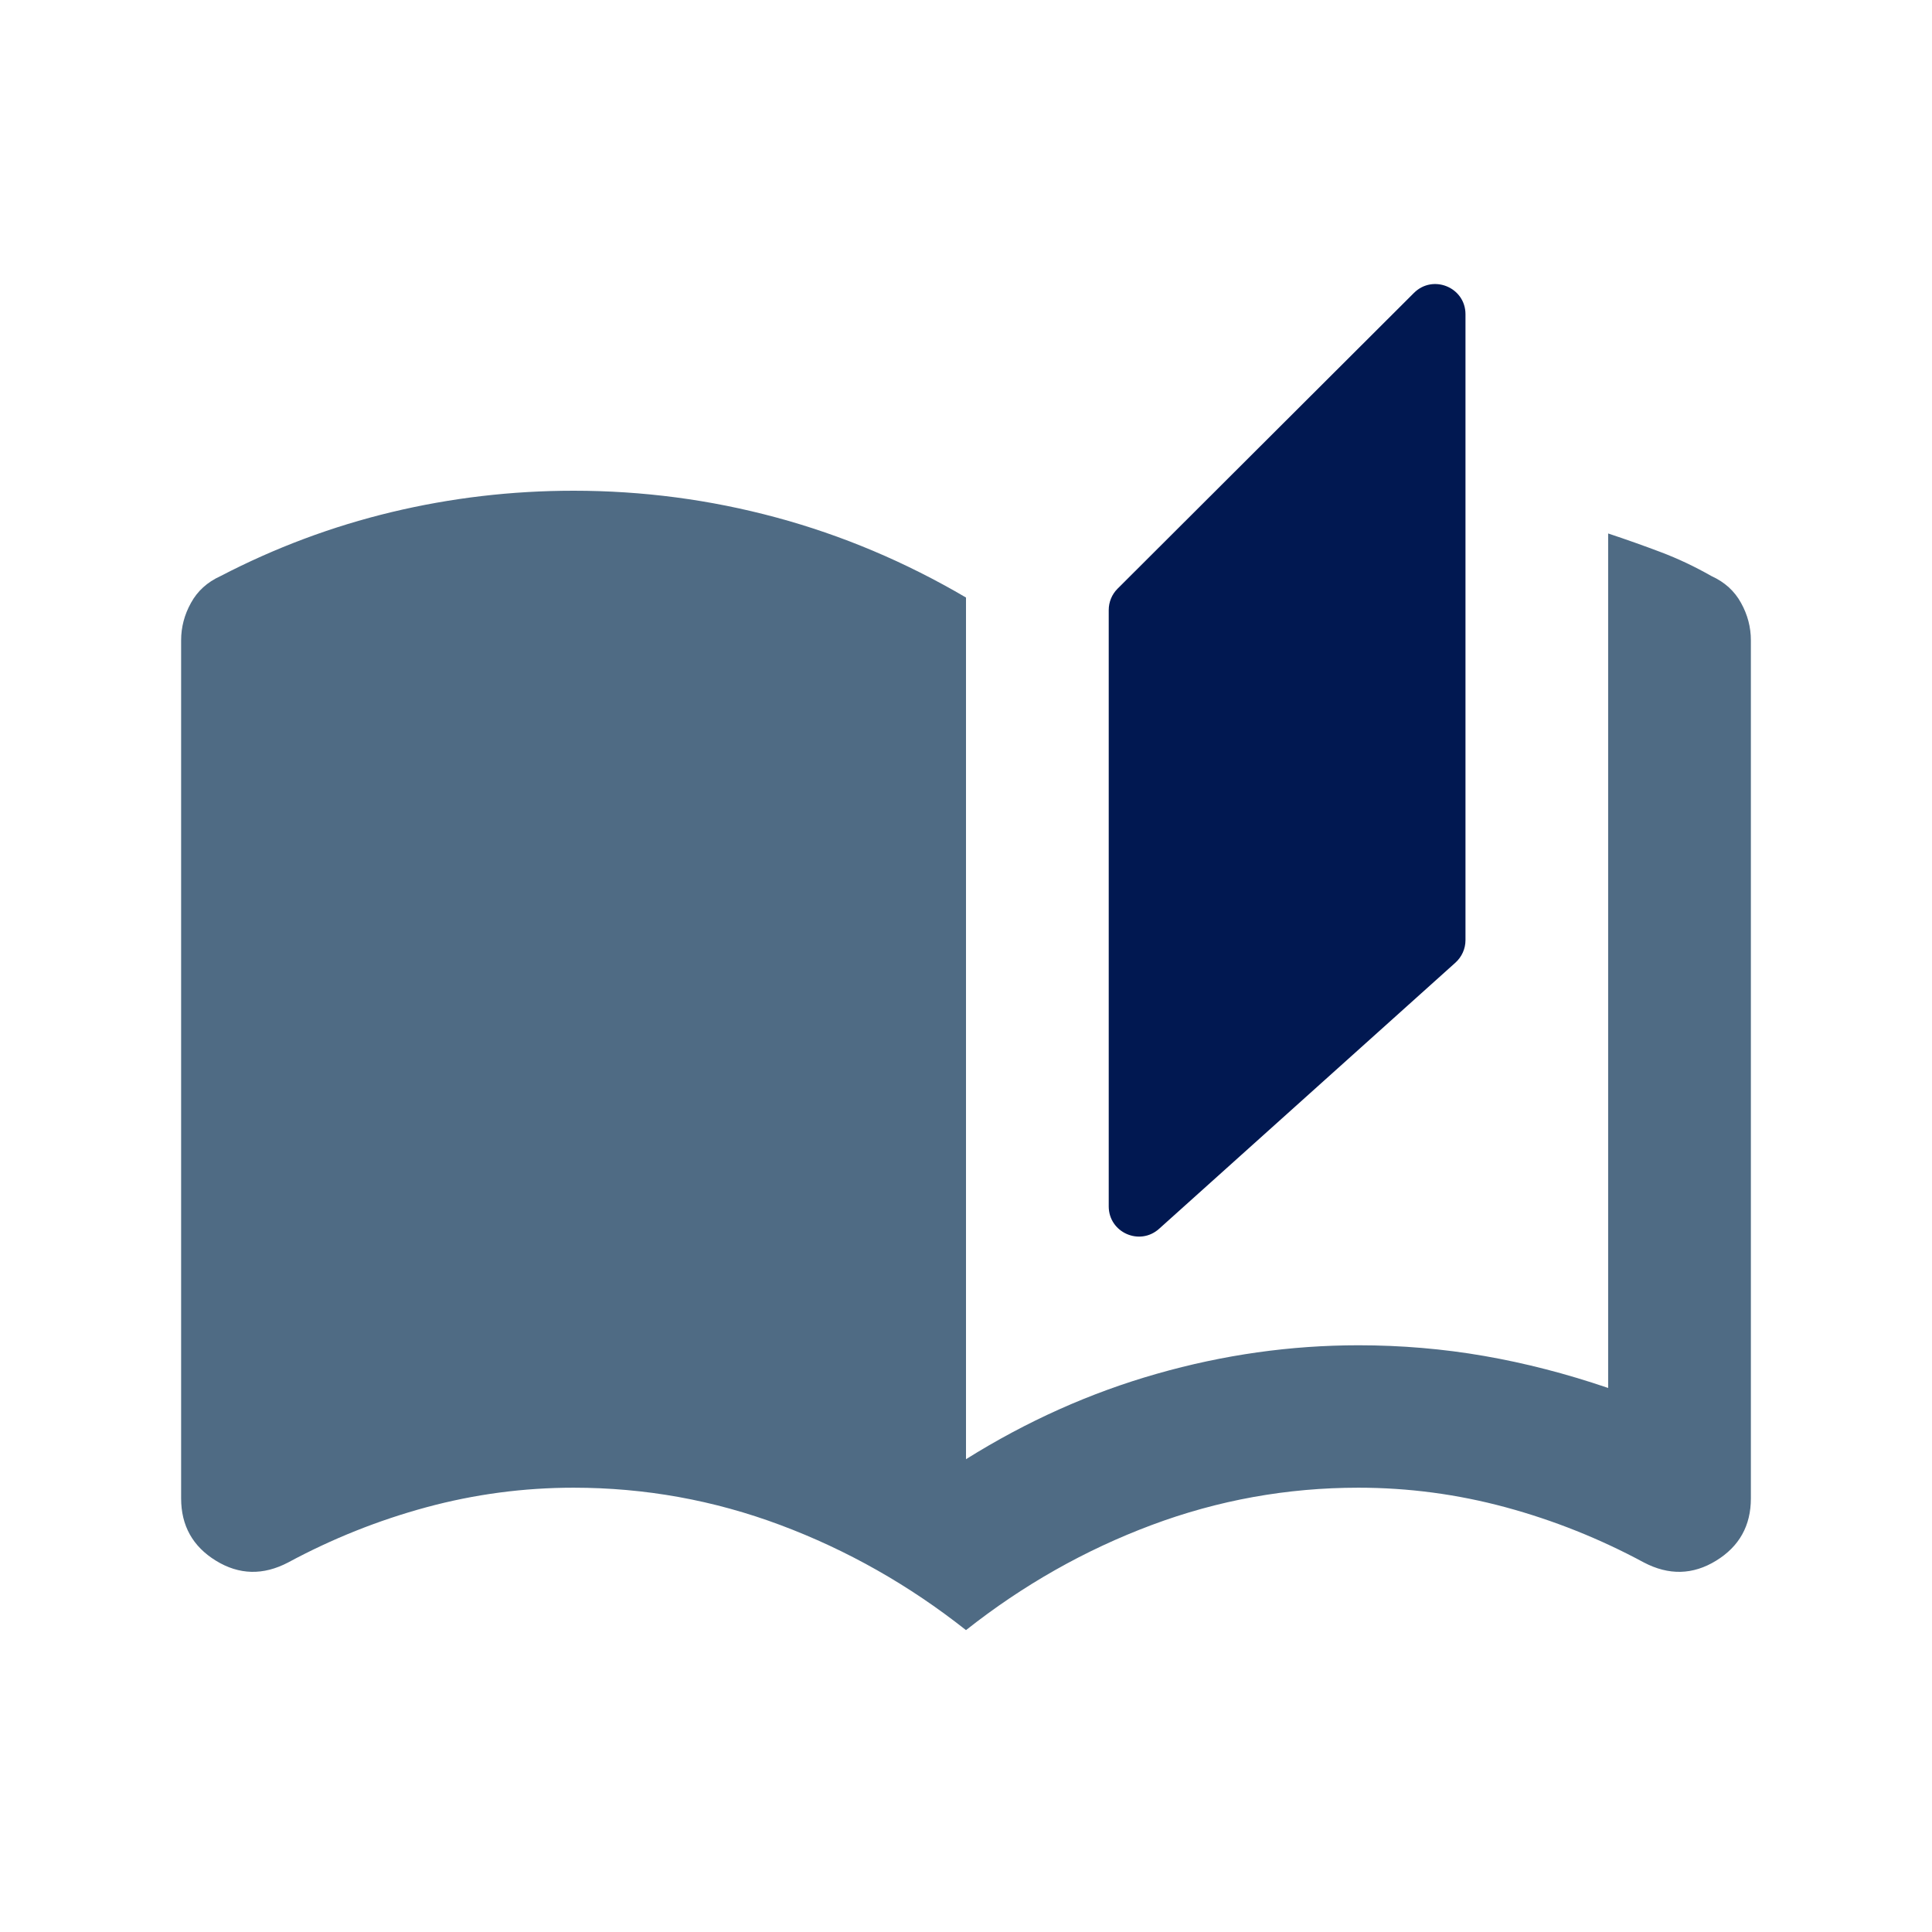
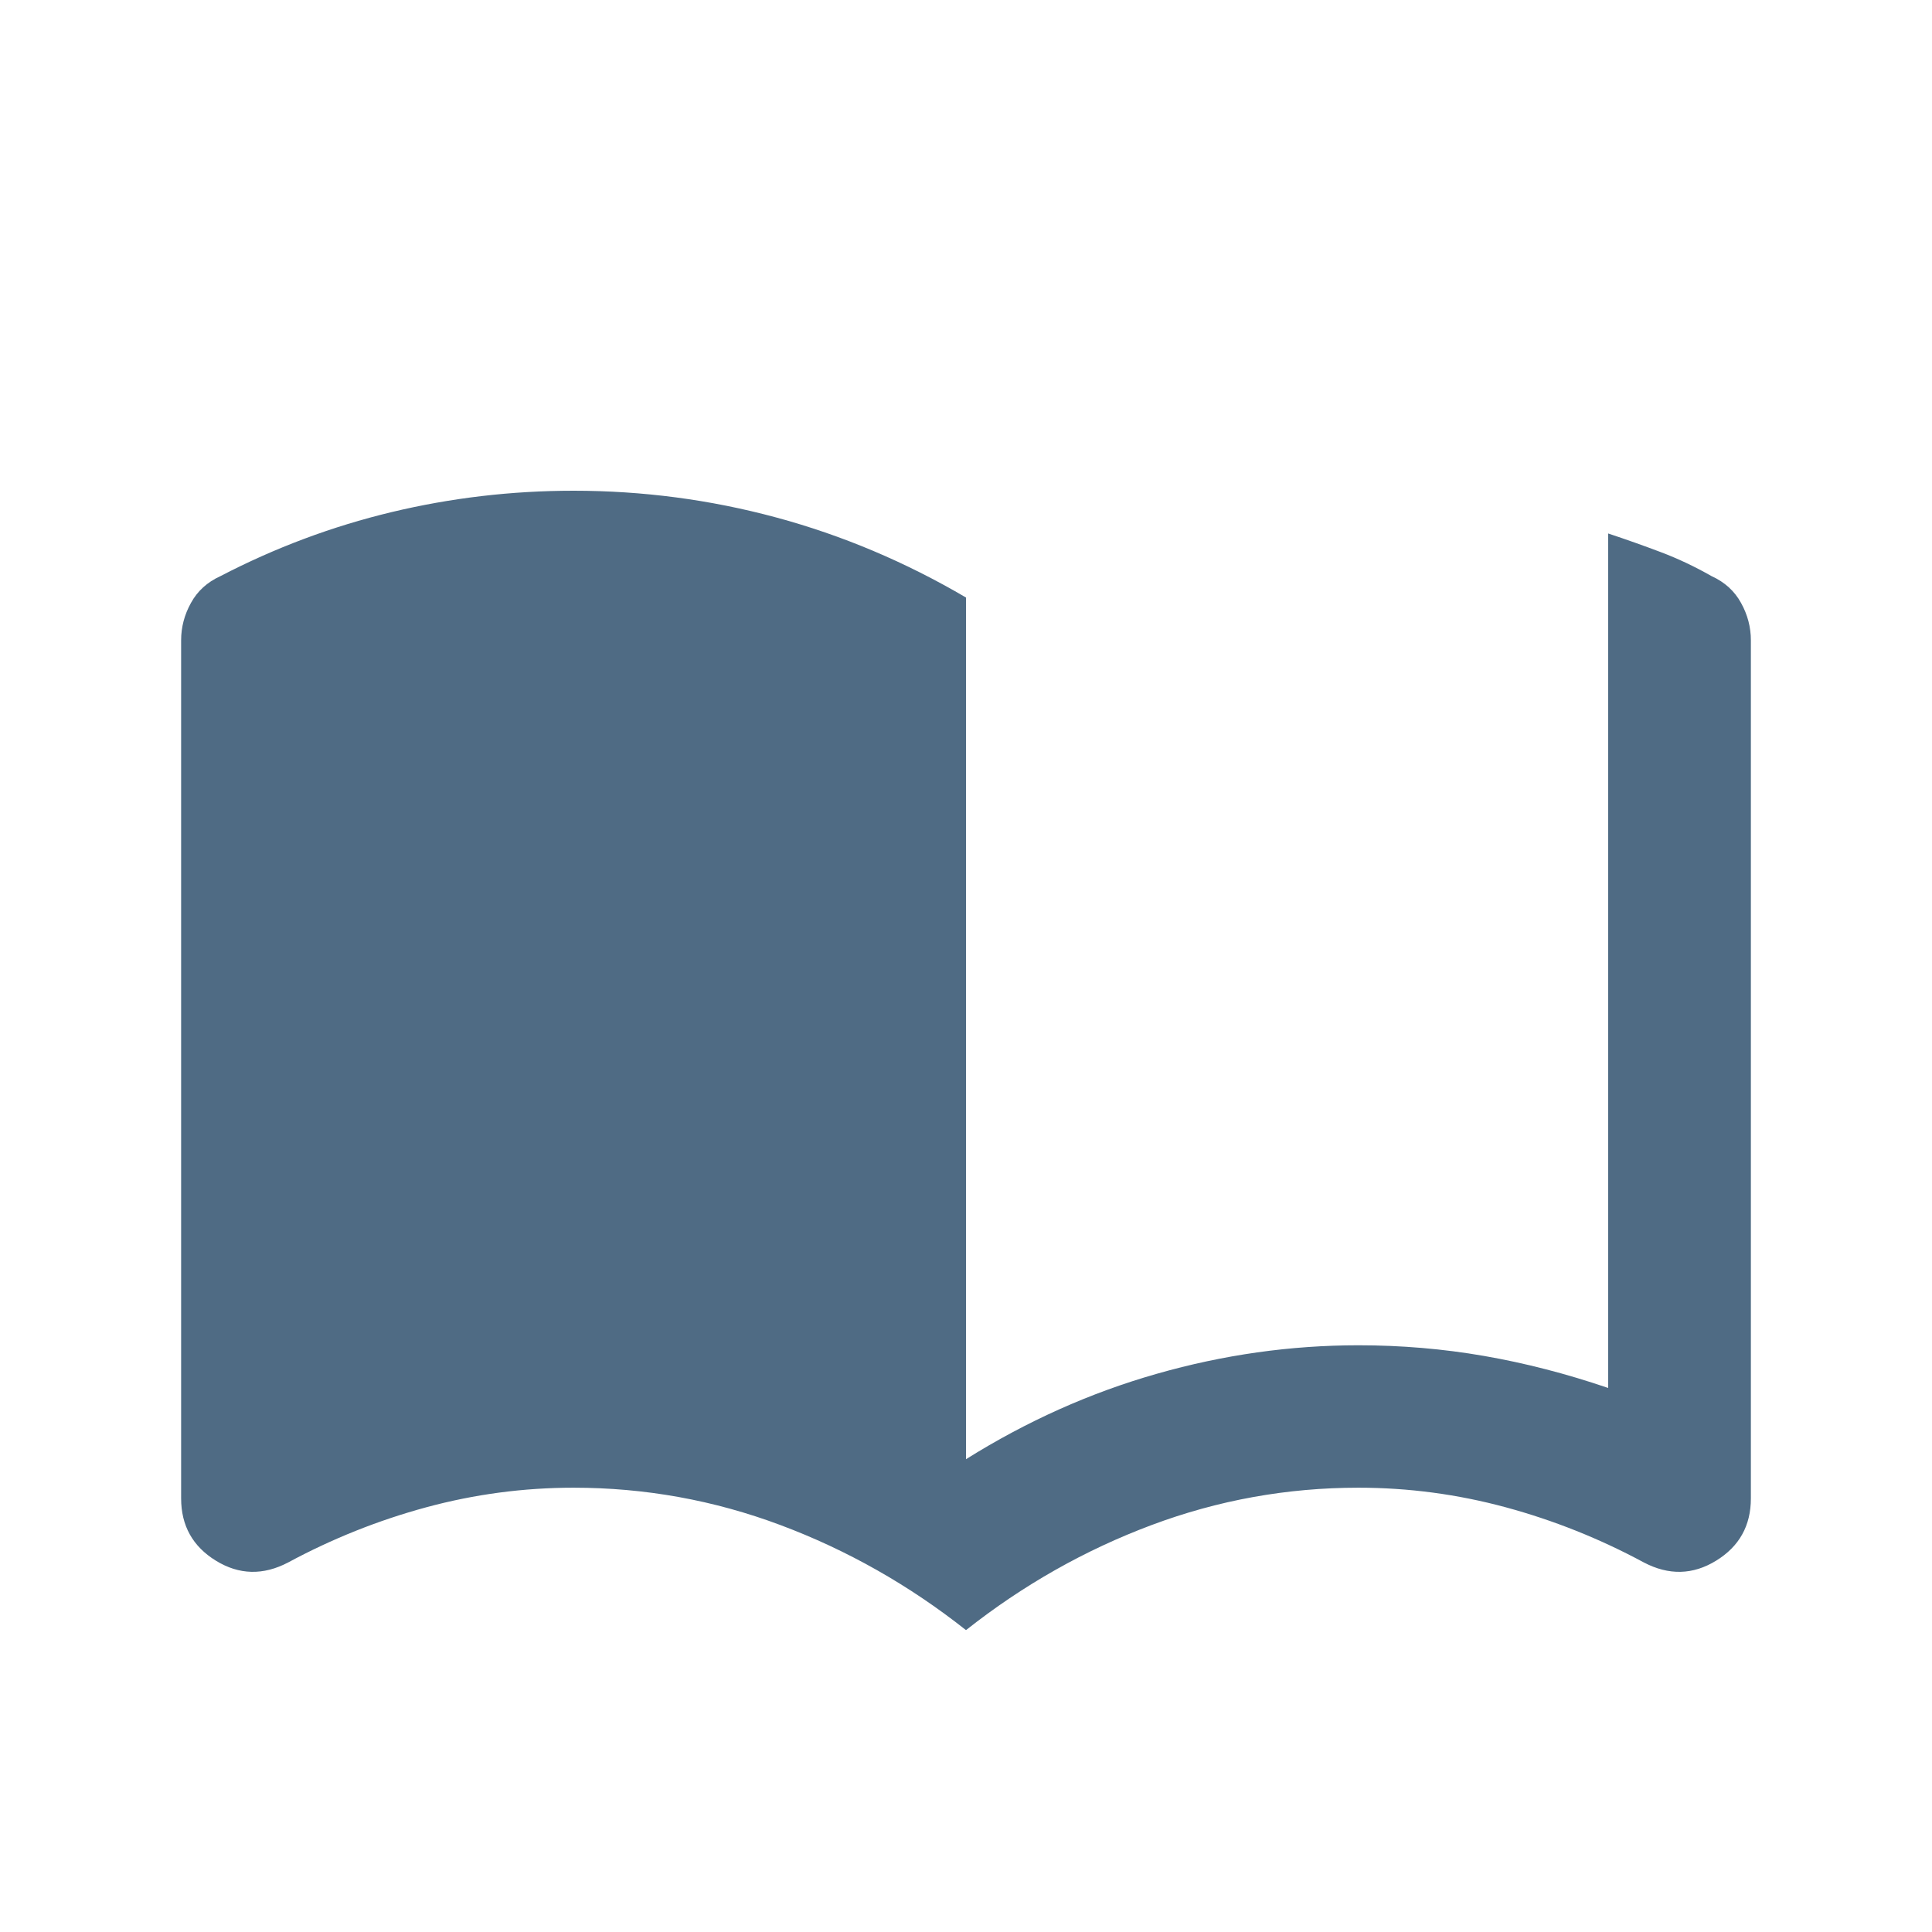
<svg xmlns="http://www.w3.org/2000/svg" width="32" height="32" viewBox="0 0 32 32" fill="none">
-   <path d="M19.198 20.353C18.876 20.642 18.364 20.414 18.364 19.981V10.105C18.364 9.972 18.416 9.845 18.51 9.751L23.419 4.852C23.735 4.537 24.273 4.76 24.273 5.205V15.572C24.273 15.714 24.212 15.849 24.107 15.944L19.198 20.353Z" fill="#011851" />
  <path d="M16 27C15.055 26.253 14.03 25.673 12.927 25.26C11.824 24.847 10.682 24.641 9.5 24.641C8.673 24.641 7.86 24.749 7.062 24.965C6.265 25.181 5.502 25.486 4.773 25.879C4.359 26.096 3.96 26.086 3.576 25.85C3.192 25.614 3 25.27 3 24.818V10.605C3 10.389 3.054 10.182 3.163 9.986C3.271 9.789 3.433 9.642 3.65 9.543C4.556 9.072 5.502 8.718 6.486 8.482C7.471 8.246 8.476 8.128 9.5 8.128C10.642 8.128 11.76 8.275 12.853 8.57C13.947 8.865 14.995 9.307 16 9.897V24.169C17.005 23.54 18.058 23.068 19.161 22.754C20.264 22.439 21.377 22.282 22.5 22.282C23.209 22.282 23.903 22.341 24.583 22.459C25.262 22.577 25.947 22.754 26.636 22.989V8.836C26.932 8.934 27.222 9.037 27.508 9.145C27.794 9.253 28.074 9.386 28.35 9.543C28.567 9.642 28.729 9.789 28.837 9.986C28.946 10.182 29 10.389 29 10.605V24.818C29 25.27 28.808 25.614 28.424 25.85C28.04 26.086 27.641 26.096 27.227 25.879C26.498 25.486 25.735 25.181 24.938 24.965C24.14 24.749 23.327 24.641 22.5 24.641C21.318 24.641 20.176 24.847 19.073 25.26C17.97 25.673 16.945 26.253 16 27Z" fill="#4F6B84" />
</svg>